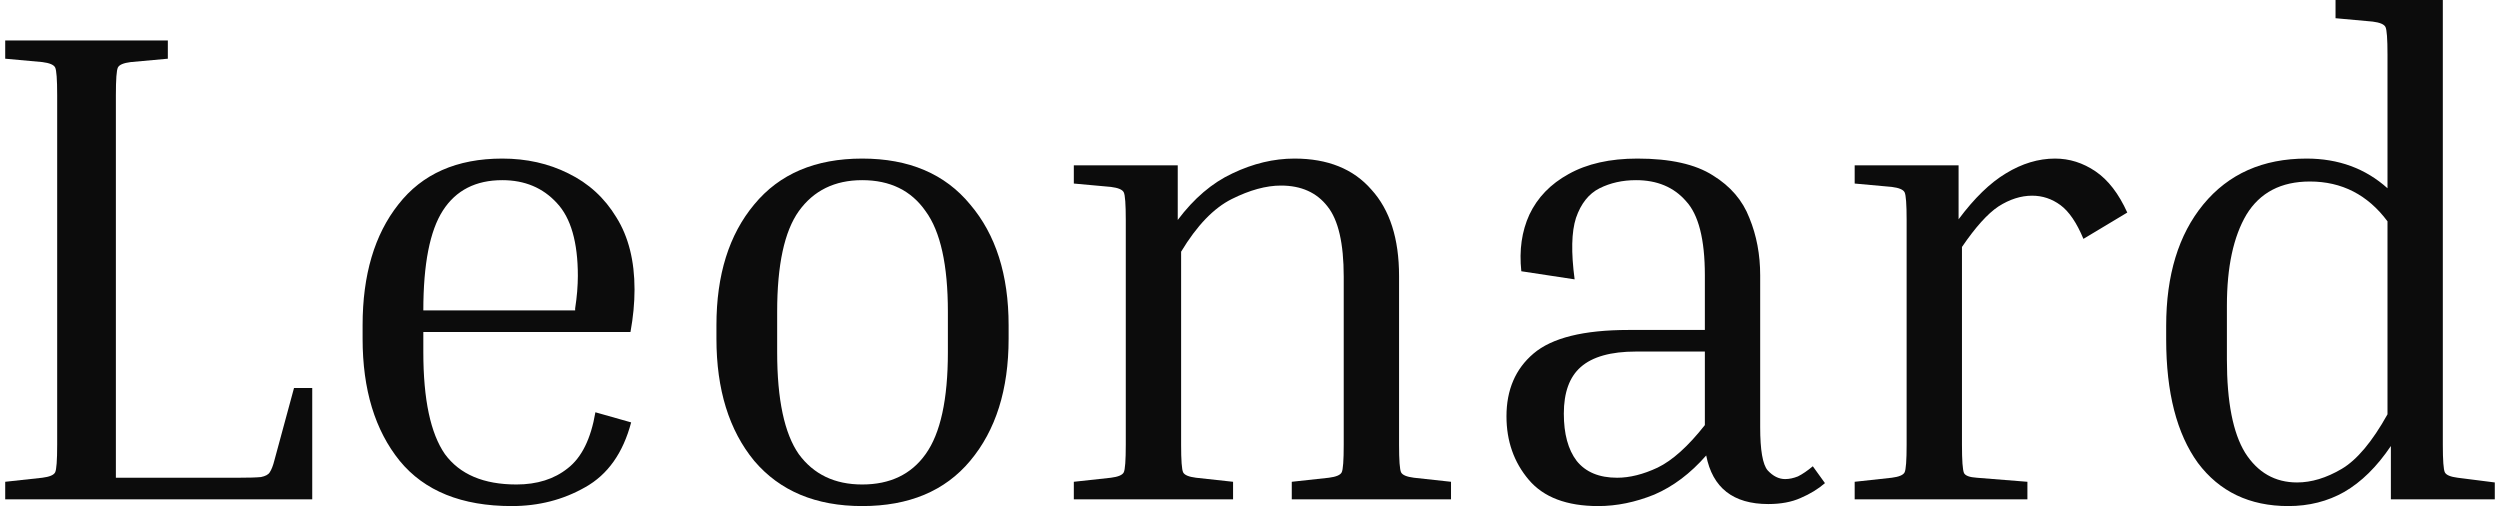
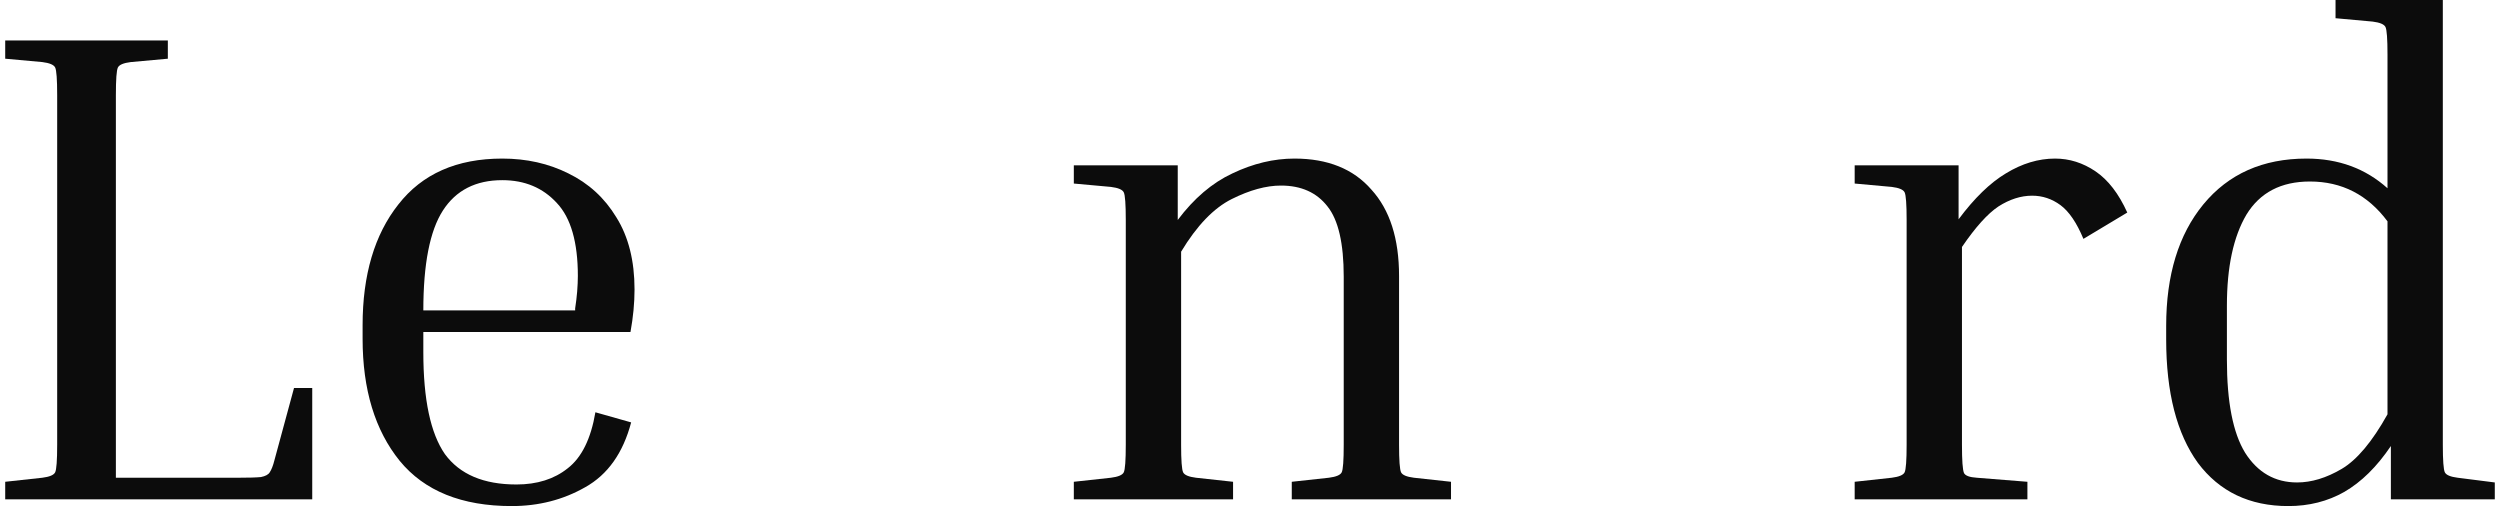
<svg xmlns="http://www.w3.org/2000/svg" width="247" height="50" viewBox="0 0 247 50" fill="none">
  <path d="M246.485 47.666V49.333H236.218V44.066C234.84 46.111 233.307 47.622 231.618 48.6C229.973 49.533 228.129 50 226.085 50C222.262 50 219.285 48.578 217.151 45.733C215.062 42.844 214.018 38.778 214.018 33.533V32.2C214.018 27.178 215.24 23.178 217.685 20.2C220.173 17.178 223.573 15.667 227.885 15.667C231.04 15.667 233.707 16.644 235.885 18.6V5.4C235.885 3.844 235.818 2.933 235.685 2.667C235.551 2.4 235.129 2.222 234.418 2.133L230.751 1.8V0H241.351V43.933C241.351 45.489 241.418 46.4 241.551 46.666C241.685 46.933 242.107 47.111 242.818 47.2L246.485 47.666ZM220.018 35.533C220.018 39.711 220.618 42.778 221.818 44.733C223.062 46.689 224.773 47.666 226.951 47.666C228.373 47.666 229.84 47.222 231.351 46.333C232.862 45.444 234.373 43.644 235.885 40.933V21.867C233.929 19.244 231.373 17.933 228.218 17.933C225.373 17.933 223.285 19.022 221.951 21.2C220.662 23.378 220.018 26.378 220.018 30.2V35.533Z" fill="#0C0C0C" />
  <path d="M183.242 18.134V16.334H193.508V21.667C195.064 19.578 196.619 18.067 198.175 17.134C199.775 16.156 201.397 15.667 203.042 15.667C204.464 15.667 205.797 16.089 207.042 16.933C208.286 17.778 209.331 19.134 210.175 21L205.842 23.6C205.175 22 204.419 20.889 203.575 20.267C202.731 19.645 201.797 19.334 200.775 19.334C199.664 19.334 198.553 19.689 197.442 20.4C196.375 21.111 195.175 22.445 193.842 24.4V43.934C193.842 45.489 193.908 46.422 194.042 46.733C194.175 47 194.597 47.156 195.308 47.2L200.308 47.6V49.333H183.242V47.6L186.908 47.2C187.619 47.111 188.042 46.933 188.175 46.667C188.308 46.4 188.375 45.489 188.375 43.934V21.733C188.375 20.178 188.308 19.267 188.175 19C188.042 18.733 187.619 18.556 186.908 18.467L183.242 18.134Z" fill="#0C0C0C" />
-   <path d="M174.706 49.8C171.24 49.8 169.195 48.2 168.573 45C167.017 46.778 165.306 48.067 163.44 48.867C161.573 49.622 159.728 50 157.906 50C154.795 50 152.506 49.133 151.04 47.4C149.573 45.667 148.84 43.578 148.84 41.133C148.84 38.511 149.728 36.445 151.506 34.934C153.328 33.378 156.462 32.6 160.906 32.6H168.44V27.2C168.44 23.645 167.817 21.2 166.573 19.867C165.373 18.489 163.728 17.8 161.64 17.8C160.306 17.8 159.106 18.067 158.04 18.6C156.973 19.134 156.195 20.111 155.706 21.534C155.262 22.911 155.217 24.933 155.573 27.6L150.306 26.8C150.084 24.711 150.351 22.845 151.106 21.2C151.906 19.511 153.195 18.178 154.973 17.2C156.795 16.178 159.062 15.667 161.773 15.667C165.017 15.667 167.506 16.222 169.24 17.334C170.973 18.4 172.173 19.8 172.84 21.534C173.551 23.267 173.906 25.156 173.906 27.2V42.2C173.906 44.467 174.151 45.889 174.64 46.467C175.173 47.045 175.751 47.333 176.373 47.333C176.773 47.333 177.195 47.245 177.64 47.067C178.084 46.845 178.573 46.511 179.106 46.067L180.306 47.733C179.64 48.311 178.84 48.8 177.906 49.2C177.017 49.6 175.951 49.8 174.706 49.8ZM159.773 47.2C161.017 47.2 162.351 46.867 163.773 46.2C165.24 45.489 166.795 44.089 168.44 42V34.733H161.64C159.151 34.733 157.328 35.245 156.173 36.267C155.062 37.245 154.506 38.778 154.506 40.867C154.506 42.867 154.928 44.422 155.773 45.533C156.662 46.645 157.995 47.2 159.773 47.2Z" fill="#0C0C0C" />
  <path d="M143.36 47.6V49.333H127.627V47.6L131.294 47.2C132.005 47.111 132.427 46.933 132.56 46.667C132.694 46.4 132.76 45.489 132.76 43.934V27.334C132.76 24.045 132.227 21.733 131.16 20.4C130.094 19.022 128.56 18.334 126.56 18.334C125.094 18.334 123.472 18.778 121.694 19.667C119.916 20.556 118.249 22.289 116.694 24.867V43.934C116.694 45.489 116.761 46.4 116.894 46.667C117.027 46.933 117.449 47.111 118.161 47.2L121.827 47.6V49.333H106.094V47.6L109.761 47.2C110.472 47.111 110.894 46.933 111.027 46.667C111.161 46.4 111.227 45.489 111.227 43.934V21.733C111.227 20.178 111.161 19.267 111.027 19C110.894 18.733 110.472 18.556 109.761 18.467L106.094 18.134V16.334H116.361V21.733C117.961 19.6 119.761 18.067 121.76 17.134C123.805 16.156 125.849 15.667 127.894 15.667C131.183 15.667 133.716 16.689 135.494 18.733C137.316 20.733 138.227 23.578 138.227 27.267V43.934C138.227 45.489 138.294 46.4 138.427 46.667C138.56 46.933 138.983 47.111 139.694 47.2L143.36 47.6Z" fill="#0C0C0C" />
-   <path d="M99.651 32.133V33.467C99.651 38.489 98.385 42.511 95.851 45.533C93.362 48.511 89.807 50 85.184 50C80.607 50 77.051 48.511 74.518 45.533C72.029 42.511 70.784 38.489 70.784 33.467V32.133C70.784 27.156 72.029 23.178 74.518 20.2C77.007 17.178 80.562 15.667 85.184 15.667C89.807 15.667 93.362 17.178 95.851 20.2C98.385 23.178 99.651 27.156 99.651 32.133ZM93.651 30.8C93.651 26.178 92.918 22.867 91.451 20.867C90.029 18.822 87.94 17.8 85.184 17.8C82.473 17.8 80.385 18.822 78.918 20.867C77.496 22.867 76.784 26.178 76.784 30.8V34.8C76.784 39.467 77.496 42.822 78.918 44.867C80.385 46.867 82.473 47.867 85.184 47.867C87.94 47.867 90.029 46.867 91.451 44.867C92.918 42.822 93.651 39.467 93.651 34.8V30.8Z" fill="#0C0C0C" />
  <path d="M62.358 41.733C61.558 44.756 60.047 46.889 57.825 48.133C55.647 49.378 53.225 50 50.558 50C45.625 50 41.936 48.511 39.492 45.533C37.047 42.511 35.825 38.489 35.825 33.467V32.133C35.825 27.156 37.003 23.178 39.358 20.2C41.714 17.178 45.136 15.667 49.625 15.667C52.025 15.667 54.203 16.156 56.158 17.134C58.158 18.111 59.736 19.556 60.892 21.467C62.092 23.378 62.692 25.756 62.692 28.6C62.692 29.933 62.558 31.334 62.292 32.8H41.825V34.8C41.825 39.467 42.536 42.822 43.958 44.867C45.425 46.867 47.781 47.867 51.025 47.867C53.069 47.867 54.758 47.333 56.092 46.267C57.469 45.2 58.381 43.356 58.825 40.733L62.358 41.733ZM49.625 17.8C47.003 17.8 45.047 18.8 43.758 20.8C42.469 22.8 41.825 26.089 41.825 30.667H56.825V30.467C56.914 29.889 56.981 29.334 57.025 28.8C57.069 28.222 57.092 27.711 57.092 27.267C57.092 23.933 56.403 21.534 55.025 20.067C53.647 18.556 51.847 17.8 49.625 17.8Z" fill="#0C0C0C" />
  <path d="M29.049 38.333H30.849V49.333H0.515V47.6L4.182 47.2C4.893 47.111 5.315 46.933 5.449 46.666C5.582 46.4 5.649 45.489 5.649 43.933V9.4C5.649 7.844 5.582 6.933 5.449 6.667C5.315 6.4 4.893 6.222 4.182 6.133L0.515 5.8V4H16.582V5.8L12.915 6.133C12.204 6.222 11.782 6.4 11.649 6.667C11.515 6.933 11.449 7.844 11.449 9.4V47.2H23.515C24.582 47.2 25.337 47.178 25.782 47.133C26.226 47.044 26.515 46.889 26.649 46.666C26.826 46.4 26.982 46 27.115 45.467L29.049 38.333Z" fill="#0C0C0C" />
</svg>